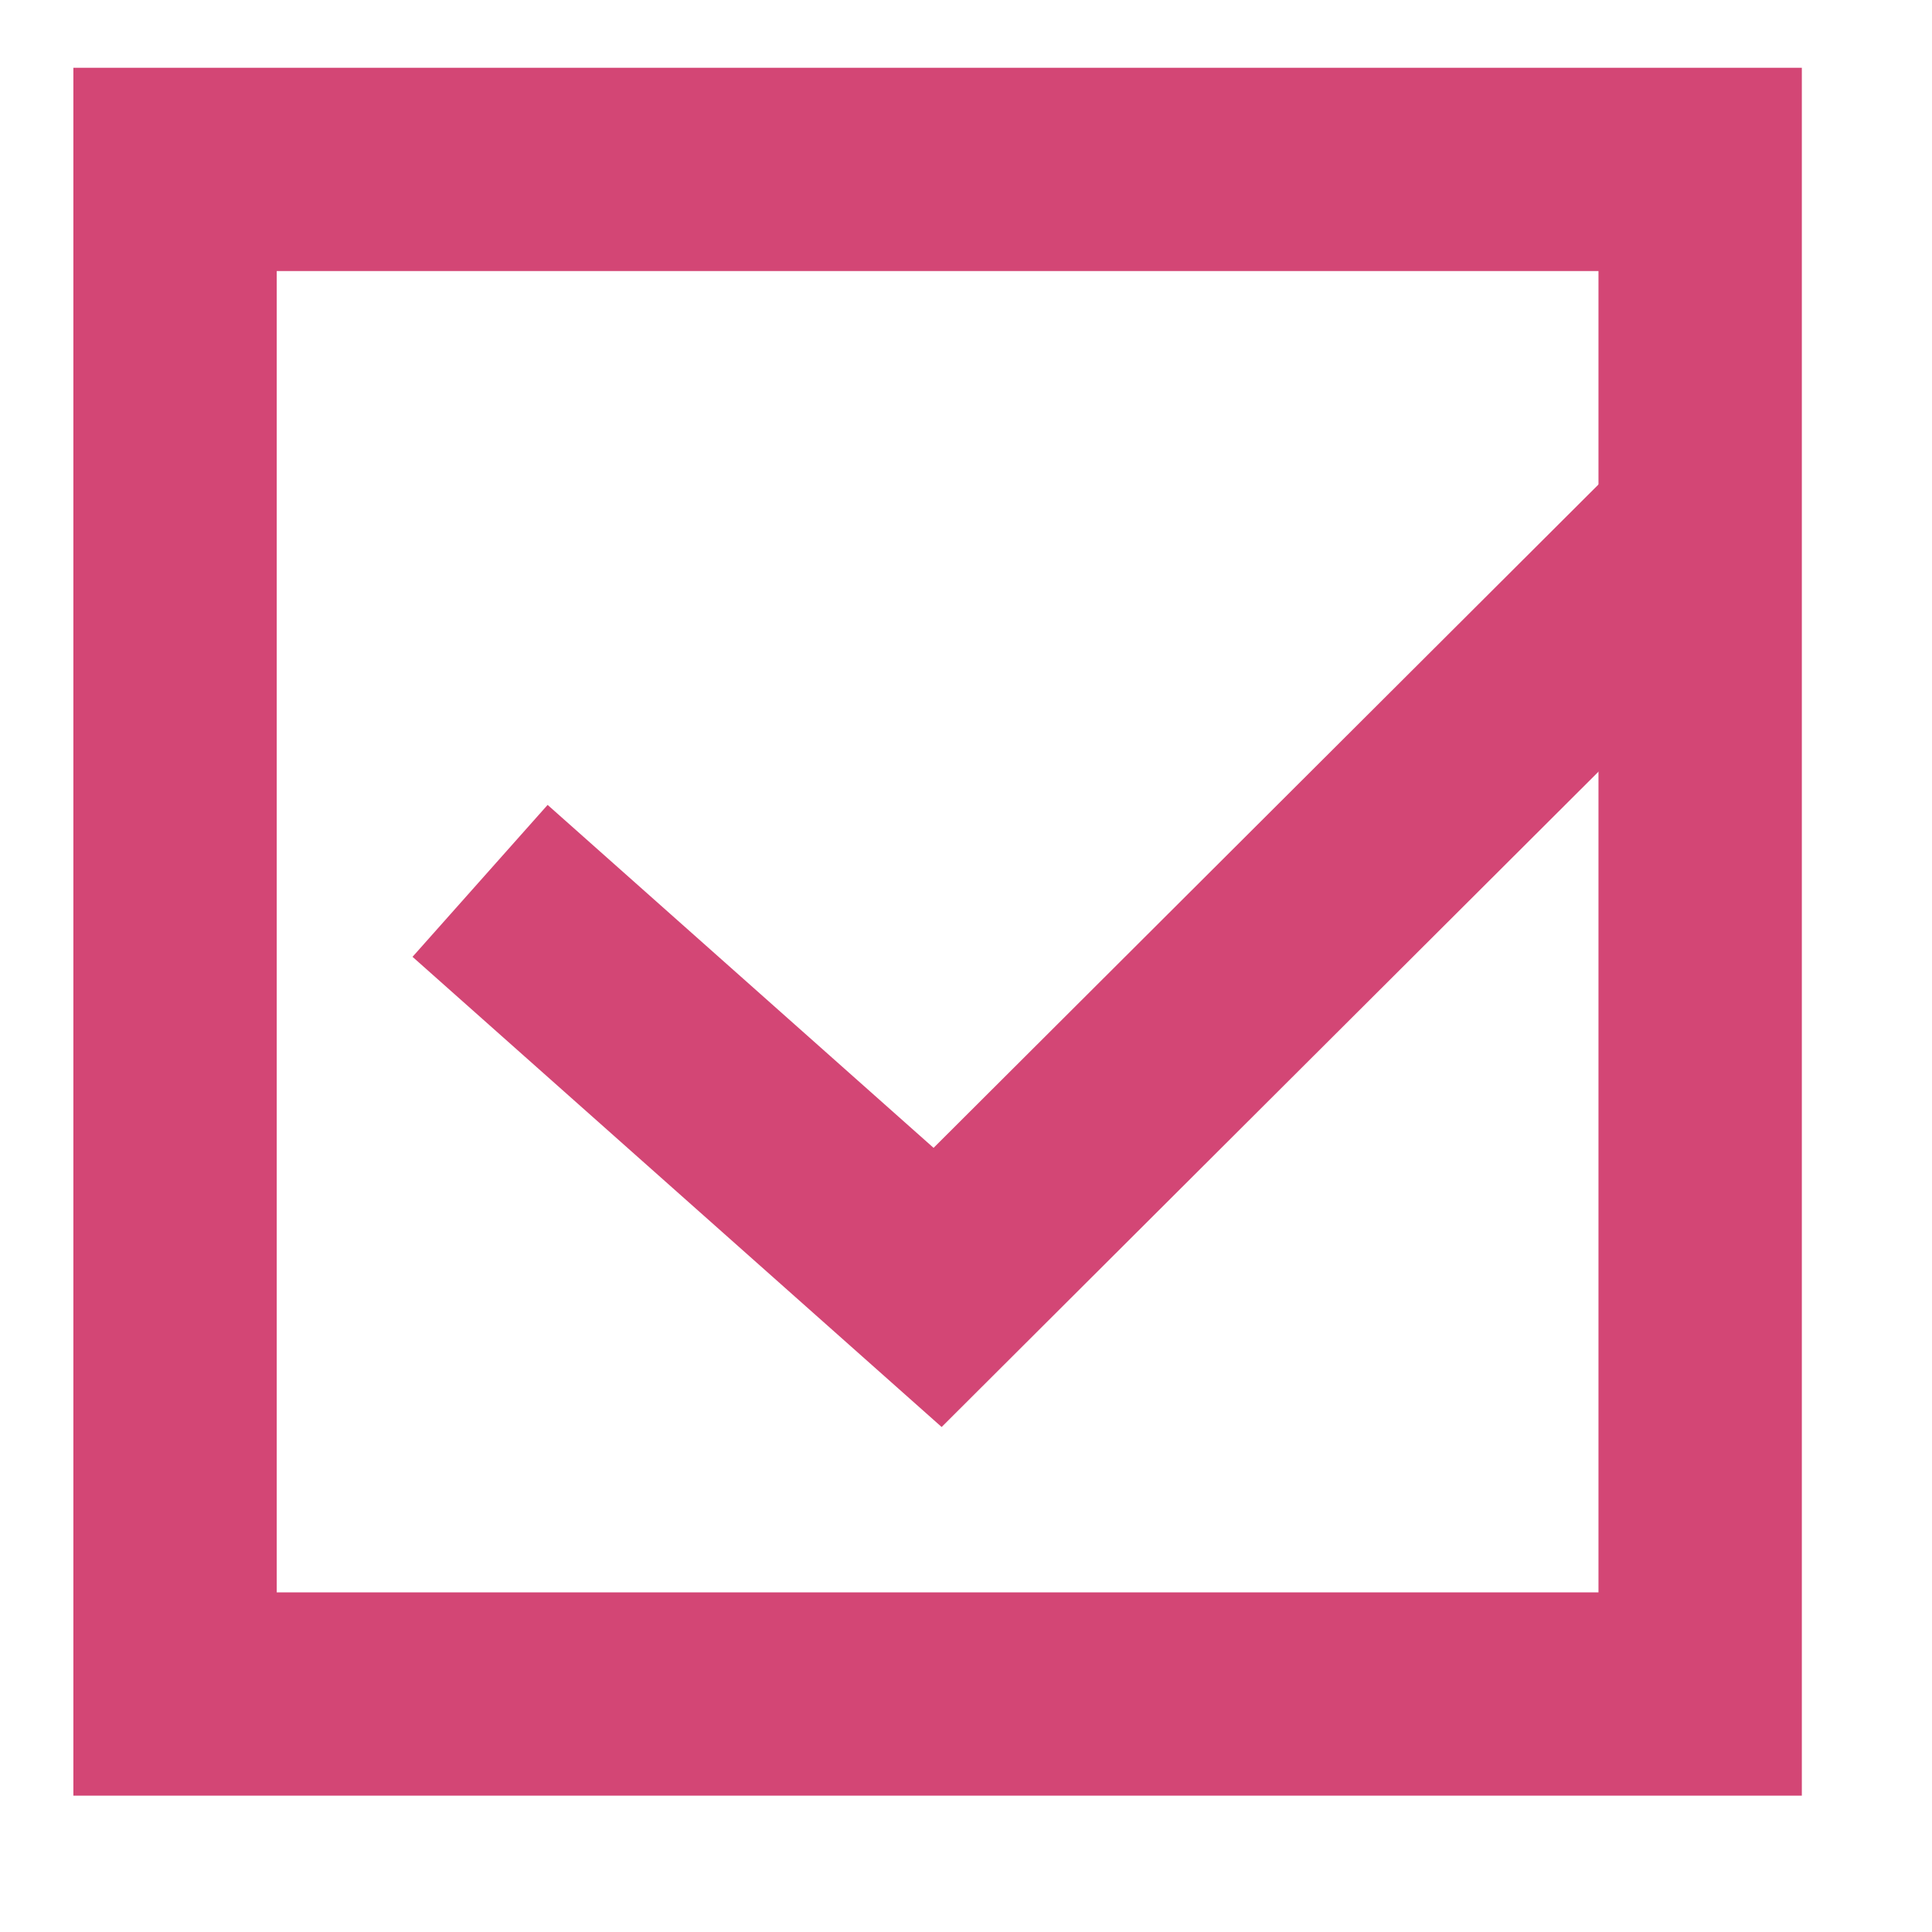
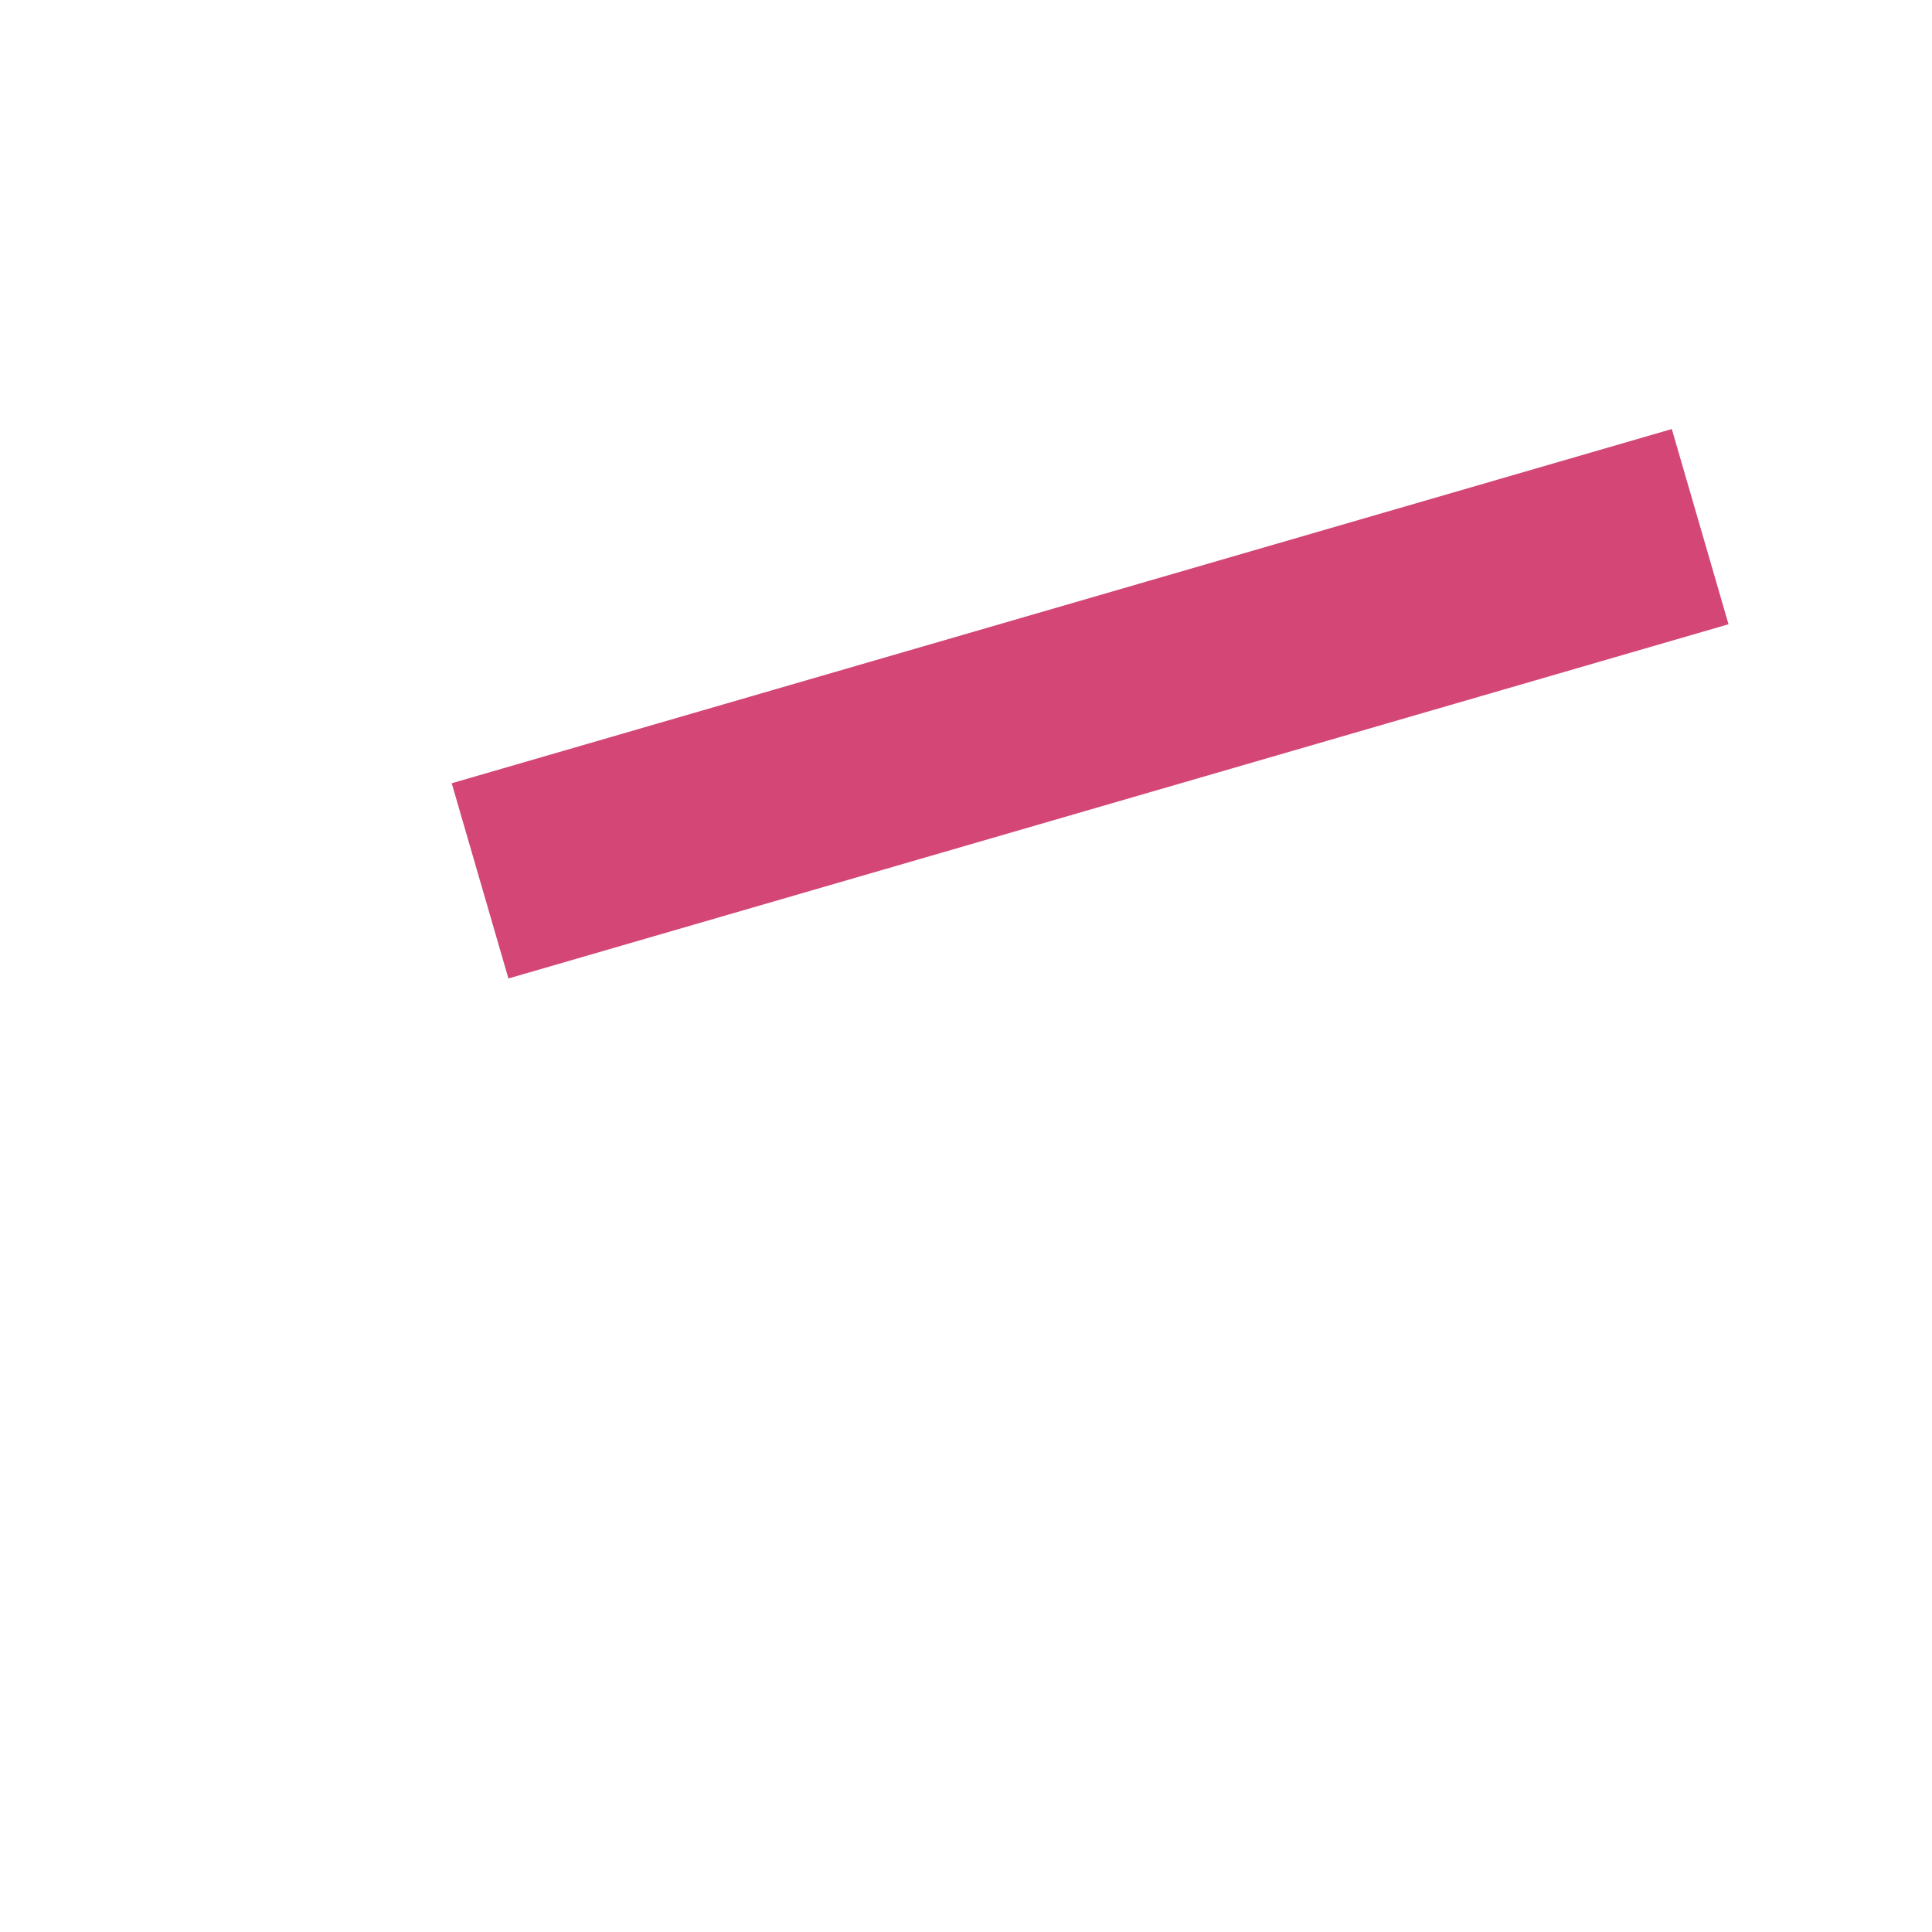
<svg xmlns="http://www.w3.org/2000/svg" width="100%" height="100%" viewBox="0 0 38 38" xml:space="preserve" style="fill-rule:evenodd;clip-rule:evenodd;stroke-miterlimit:1.5;">
  <g transform="matrix(1,0,0,1,-3536.39,-2952.39)">
    <g transform="matrix(0.9,0,0,1.195,3400,2000)">
      <g transform="matrix(1,0,0,0.481,-6.82121e-12,607.531)">
        <g>
          <g transform="matrix(1.111,0,0,1.739,-1744.44,-4086.96)">
-             <rect x="1710" y="2580" width="30" height="30" style="fill:none;stroke:rgb(211,70,117);stroke-width:4px;" />
-           </g>
+             </g>
          <g transform="matrix(1.111,0,0,1.739,-1744.44,-4088.7)">
-             <path d="M1716,2595L1725,2603L1740,2588.03" style="fill:none;stroke:rgb(211,70,117);stroke-width:4px;" />
+             <path d="M1716,2595L1740,2588.03" style="fill:none;stroke:rgb(211,70,117);stroke-width:4px;" />
          </g>
        </g>
      </g>
    </g>
  </g>
</svg>